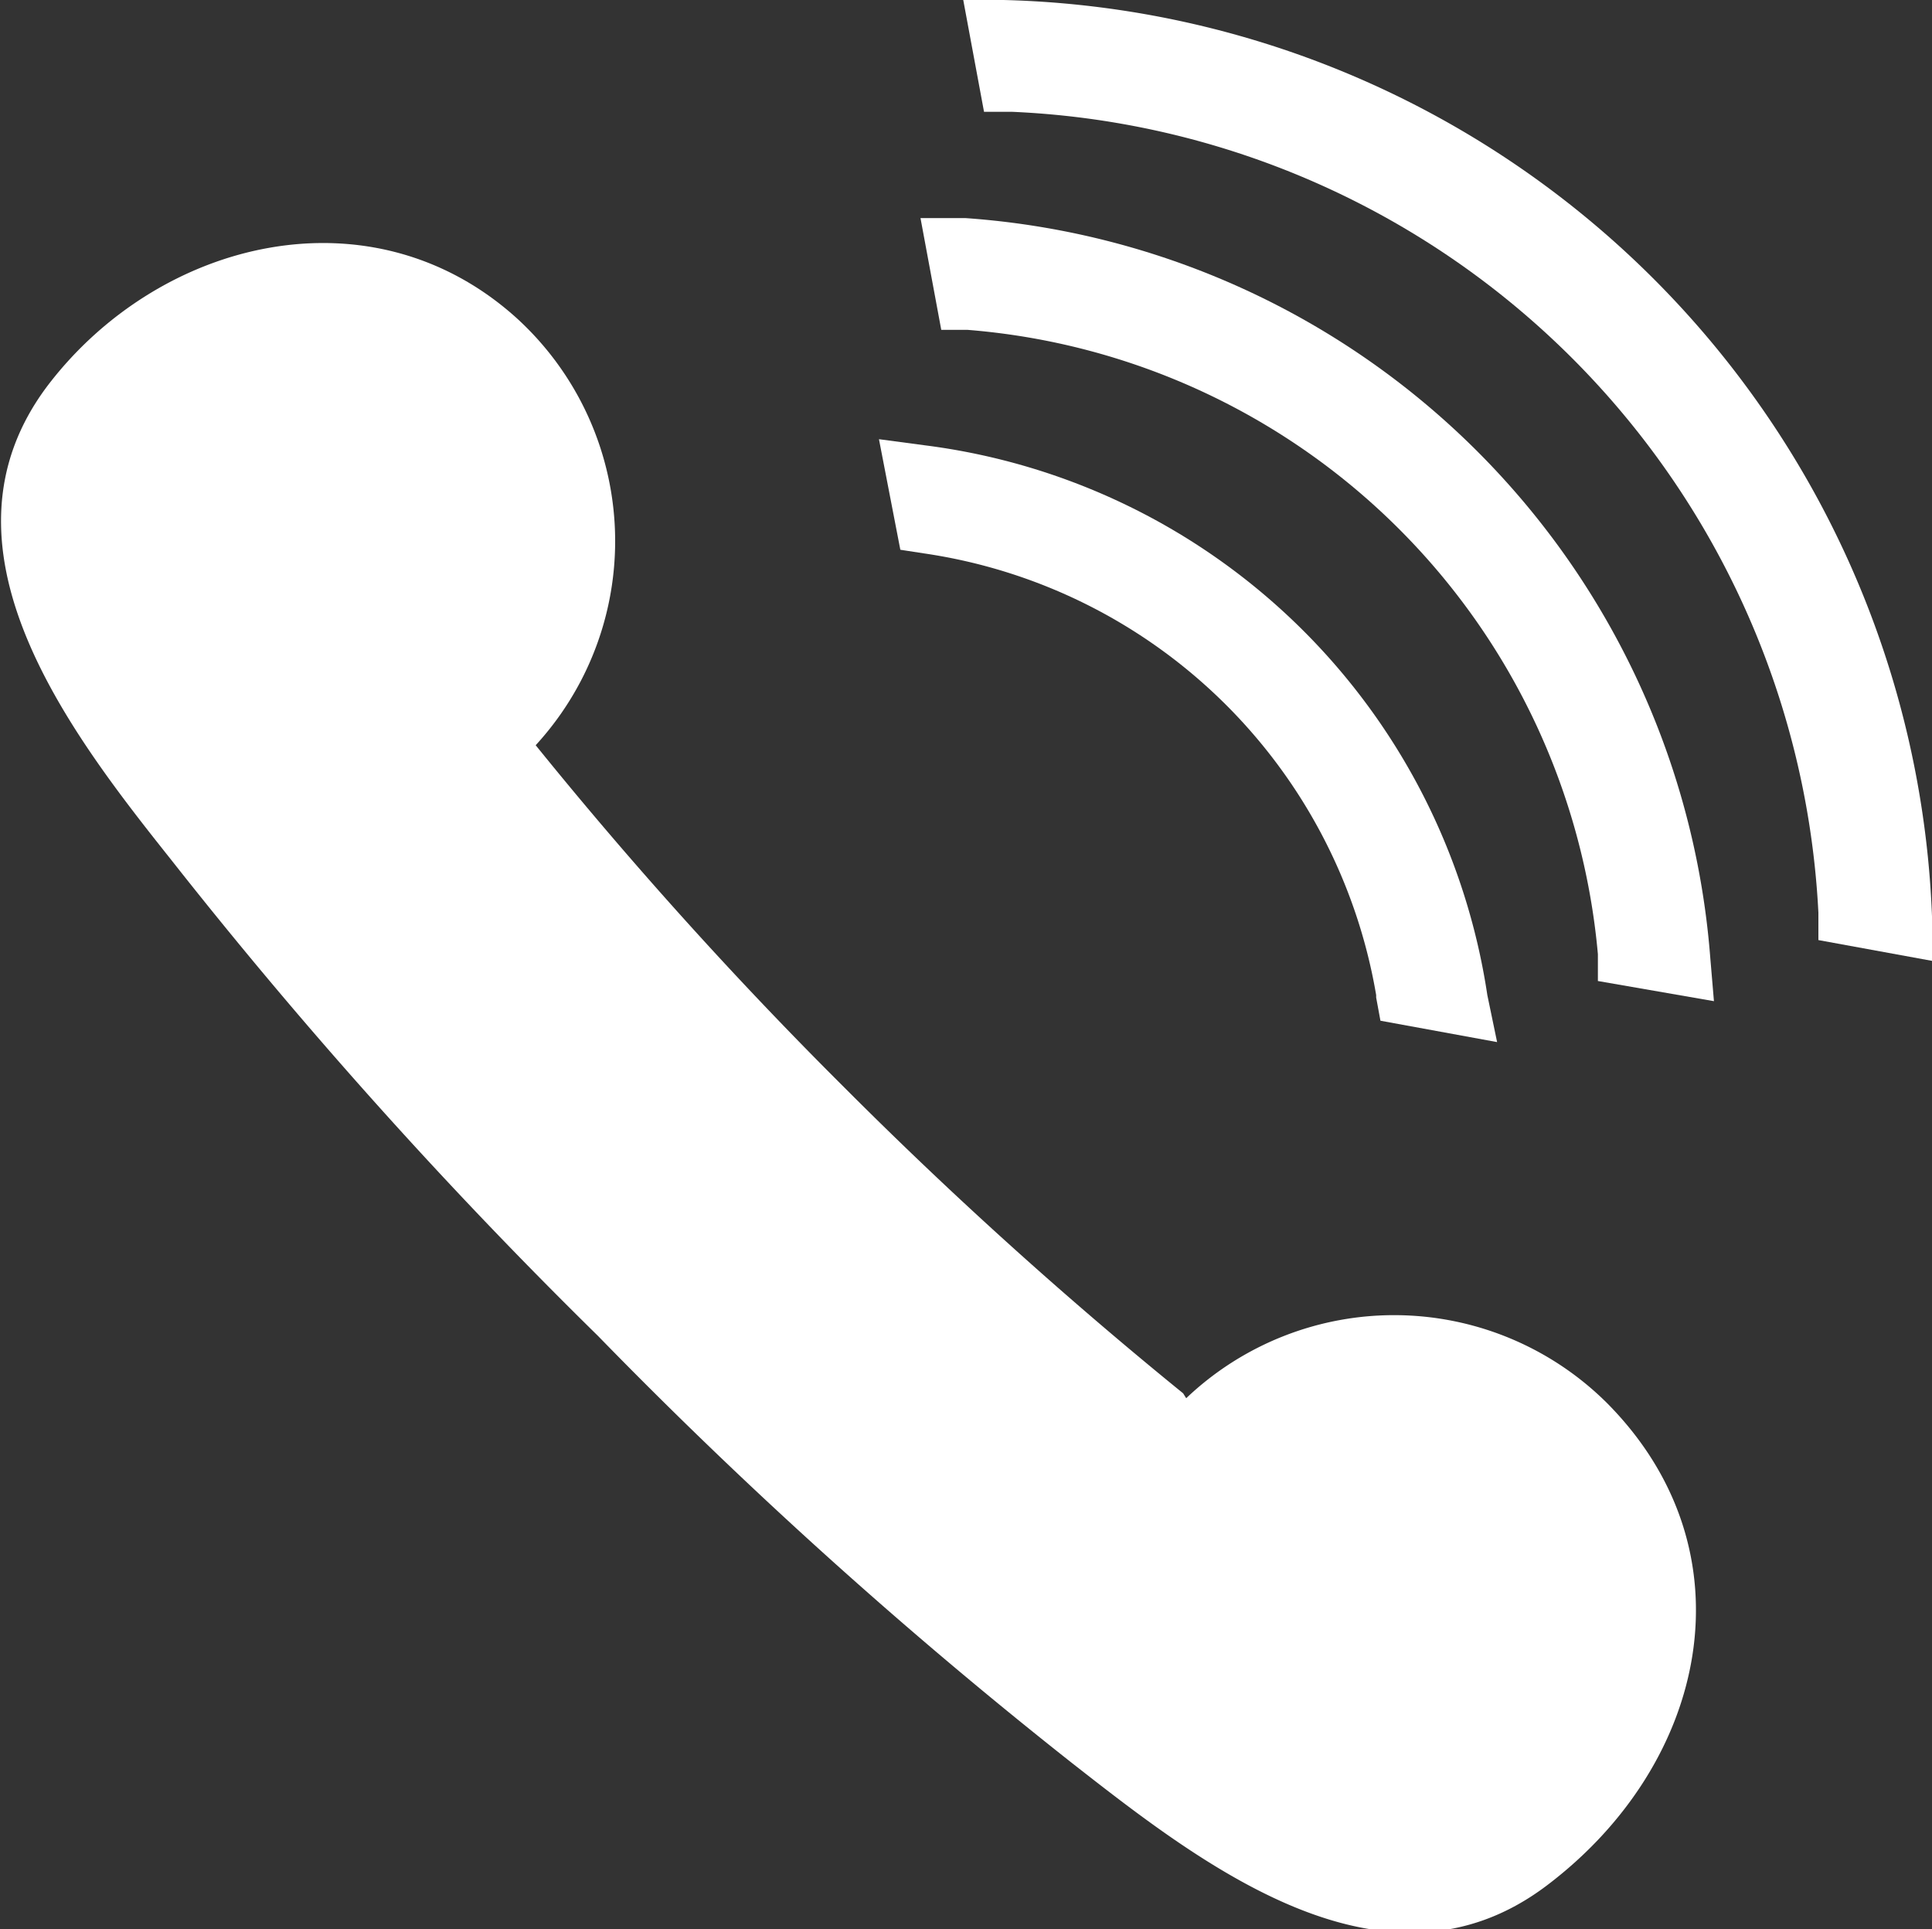
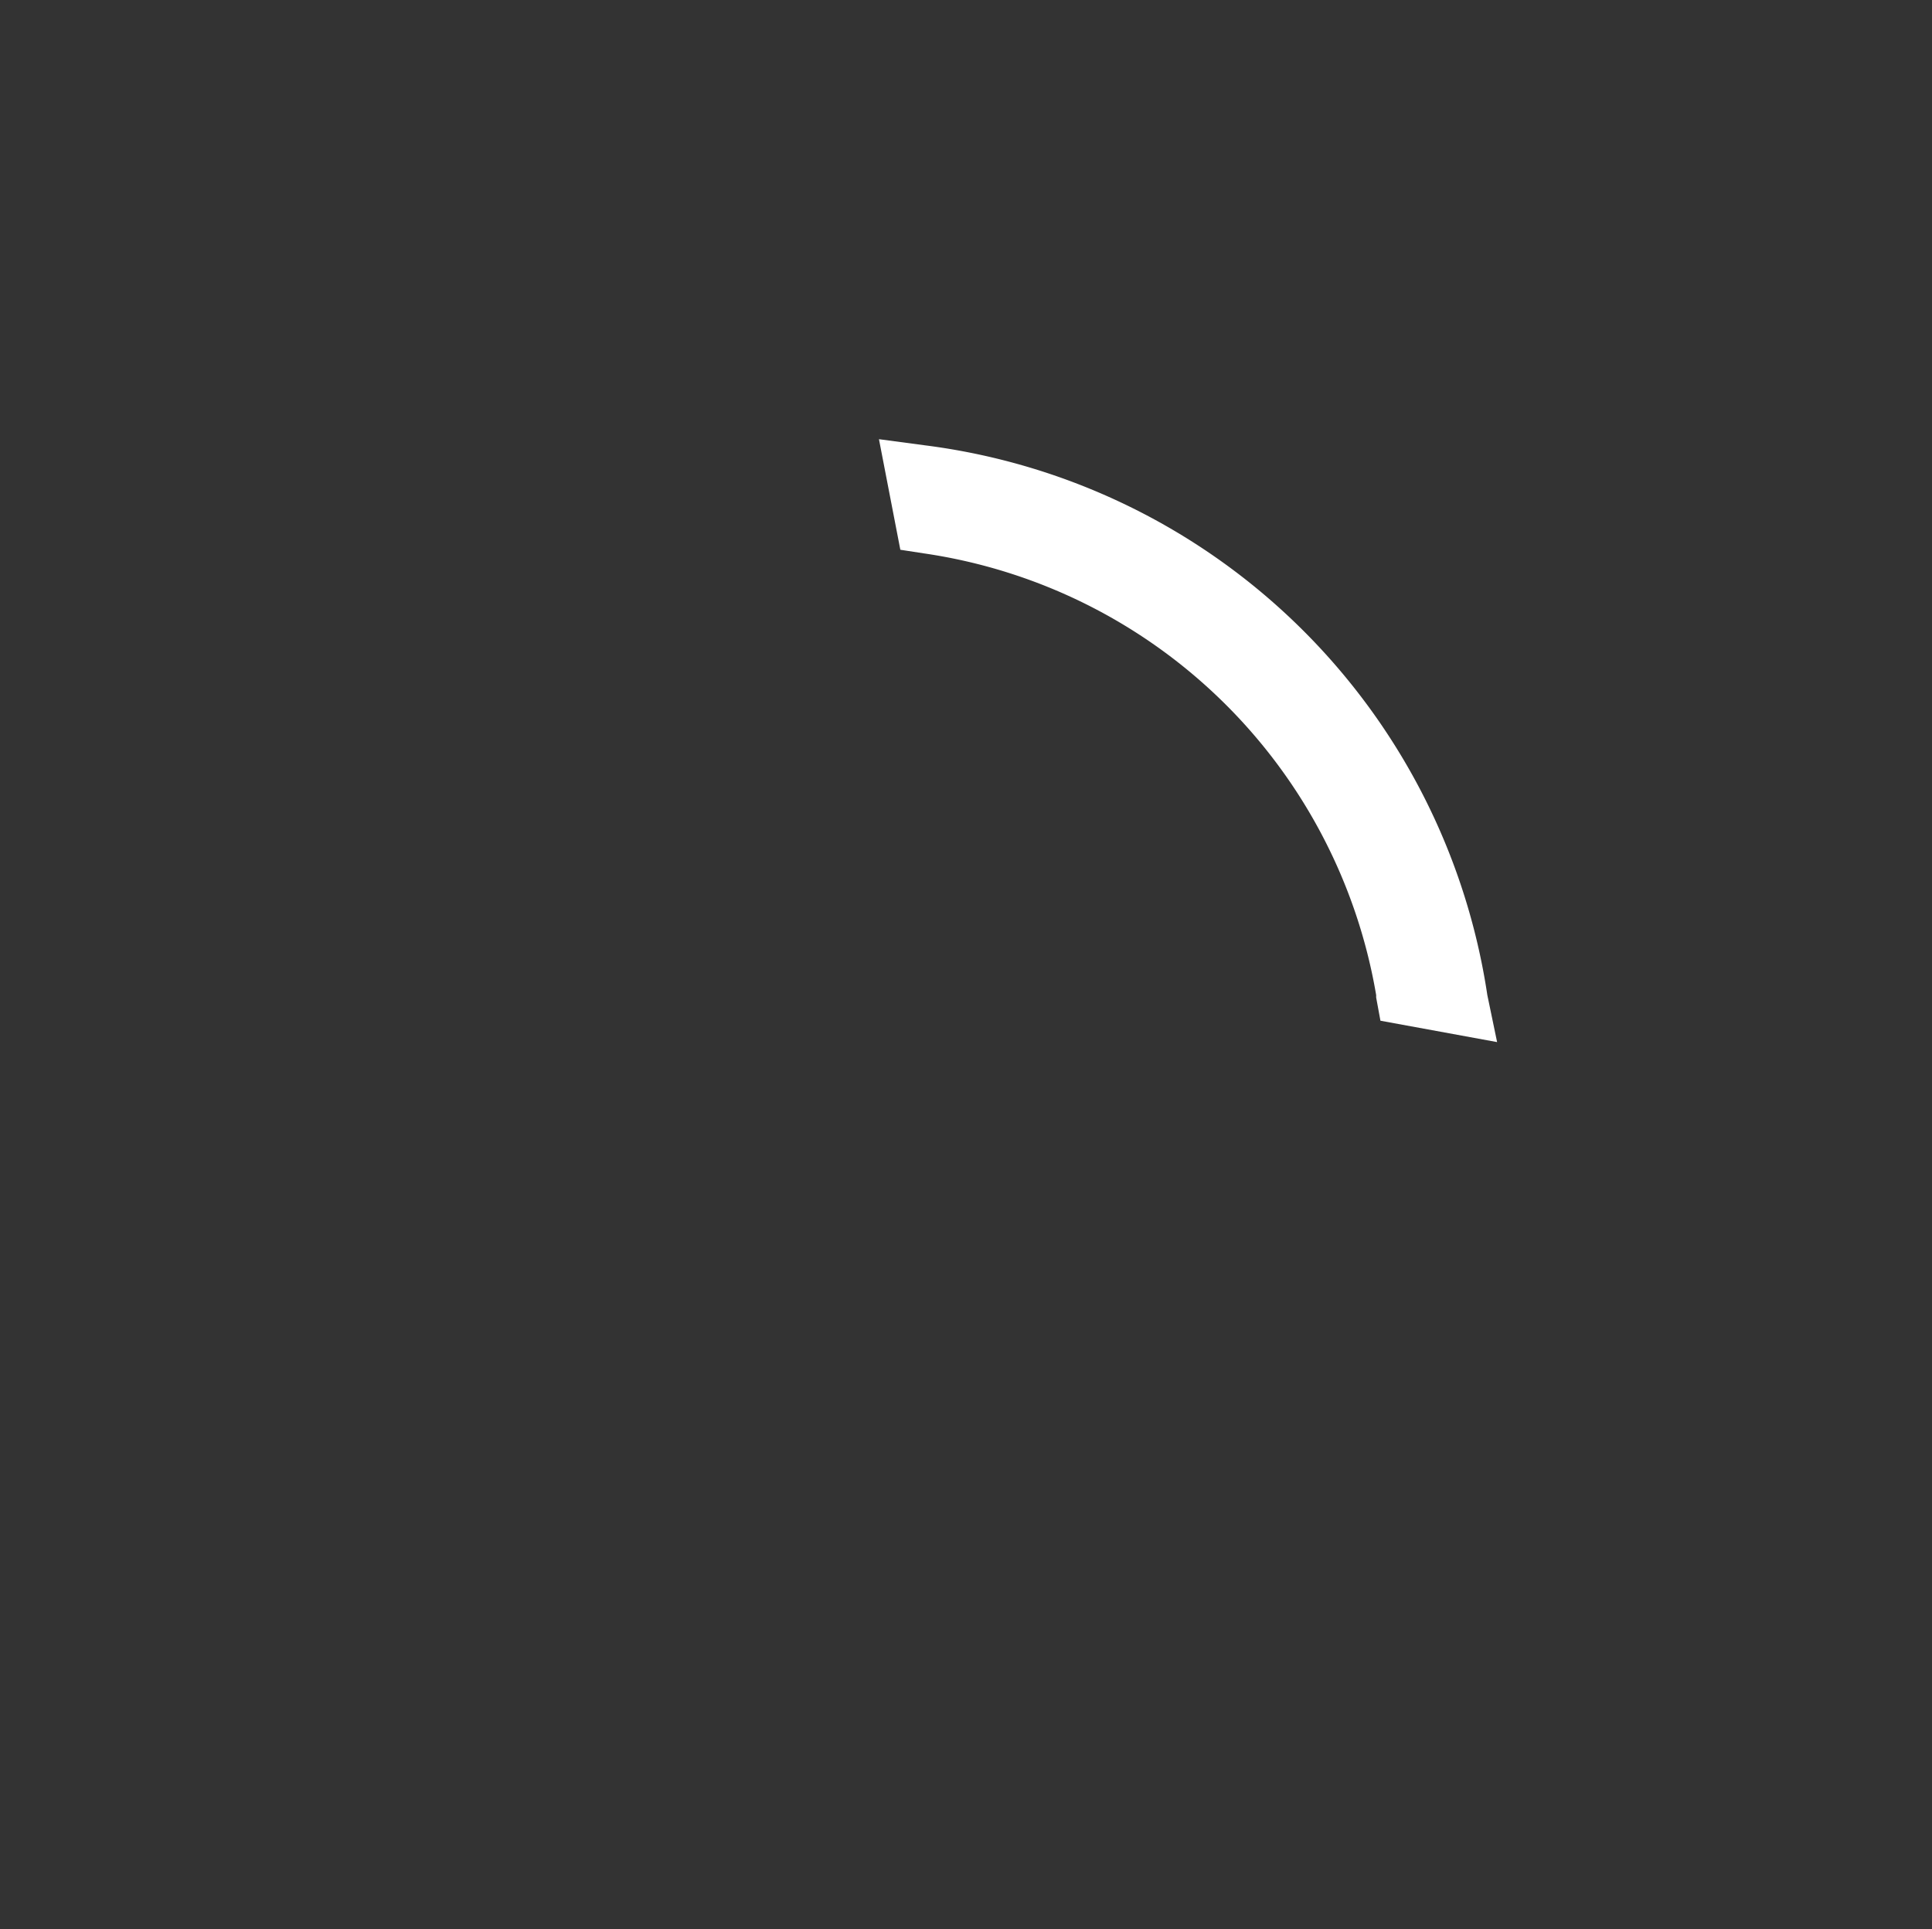
<svg xmlns="http://www.w3.org/2000/svg" viewBox="0 0 31.63 31.58">
  <rect x="0" y="0" width="31.63" height="31.58" fill="#333333" stroke="none" />
  <defs>
    <style>.cls-1{fill:#fff;}</style>
  </defs>
  <title>Asset 1</title>
  <g id="Layer_2" data-name="Layer 2">
    <g id="Layer_1-2" data-name="Layer 1">
-       <path class="cls-1" d="M19.37,22.81a71.68,71.68,0,0,1-5.54-5A70.07,70.07,0,0,1,8.77,12.2a4.94,4.94,0,0,0-.32-7C6.08,3.07,2.62,3.91.79,6.3c-2,2.63.32,5.65,2,7.76a82.09,82.09,0,0,0,7,7.81,80.12,80.12,0,0,0,7.77,7c2.11,1.65,5.11,4,7.76,2s3.39-5.47,1-7.89a4.94,4.94,0,0,0-6.9-.09" />
-       <path class="cls-1" d="M16.43,0h-.66l.34,1.83h.45A13.82,13.82,0,0,1,29.77,14.94v.45l1.86.34V15A15.6,15.6,0,0,0,16.43,0" />
-       <path class="cls-1" d="M15.8,3.57h-.73l.34,1.83.43,0A11.26,11.26,0,0,1,26.16,15.62l0,.44,1.9.33L28,15.68A13.15,13.15,0,0,0,15.8,3.57" />
      <path class="cls-1" d="M22.53,16.33l.07.38,1.91.35-.16-.77a10.67,10.67,0,0,0-9.21-9l-.75-.1L14.74,9l.39.06a8.8,8.8,0,0,1,7.4,7.23" />
    </g>
  </g>
</svg>